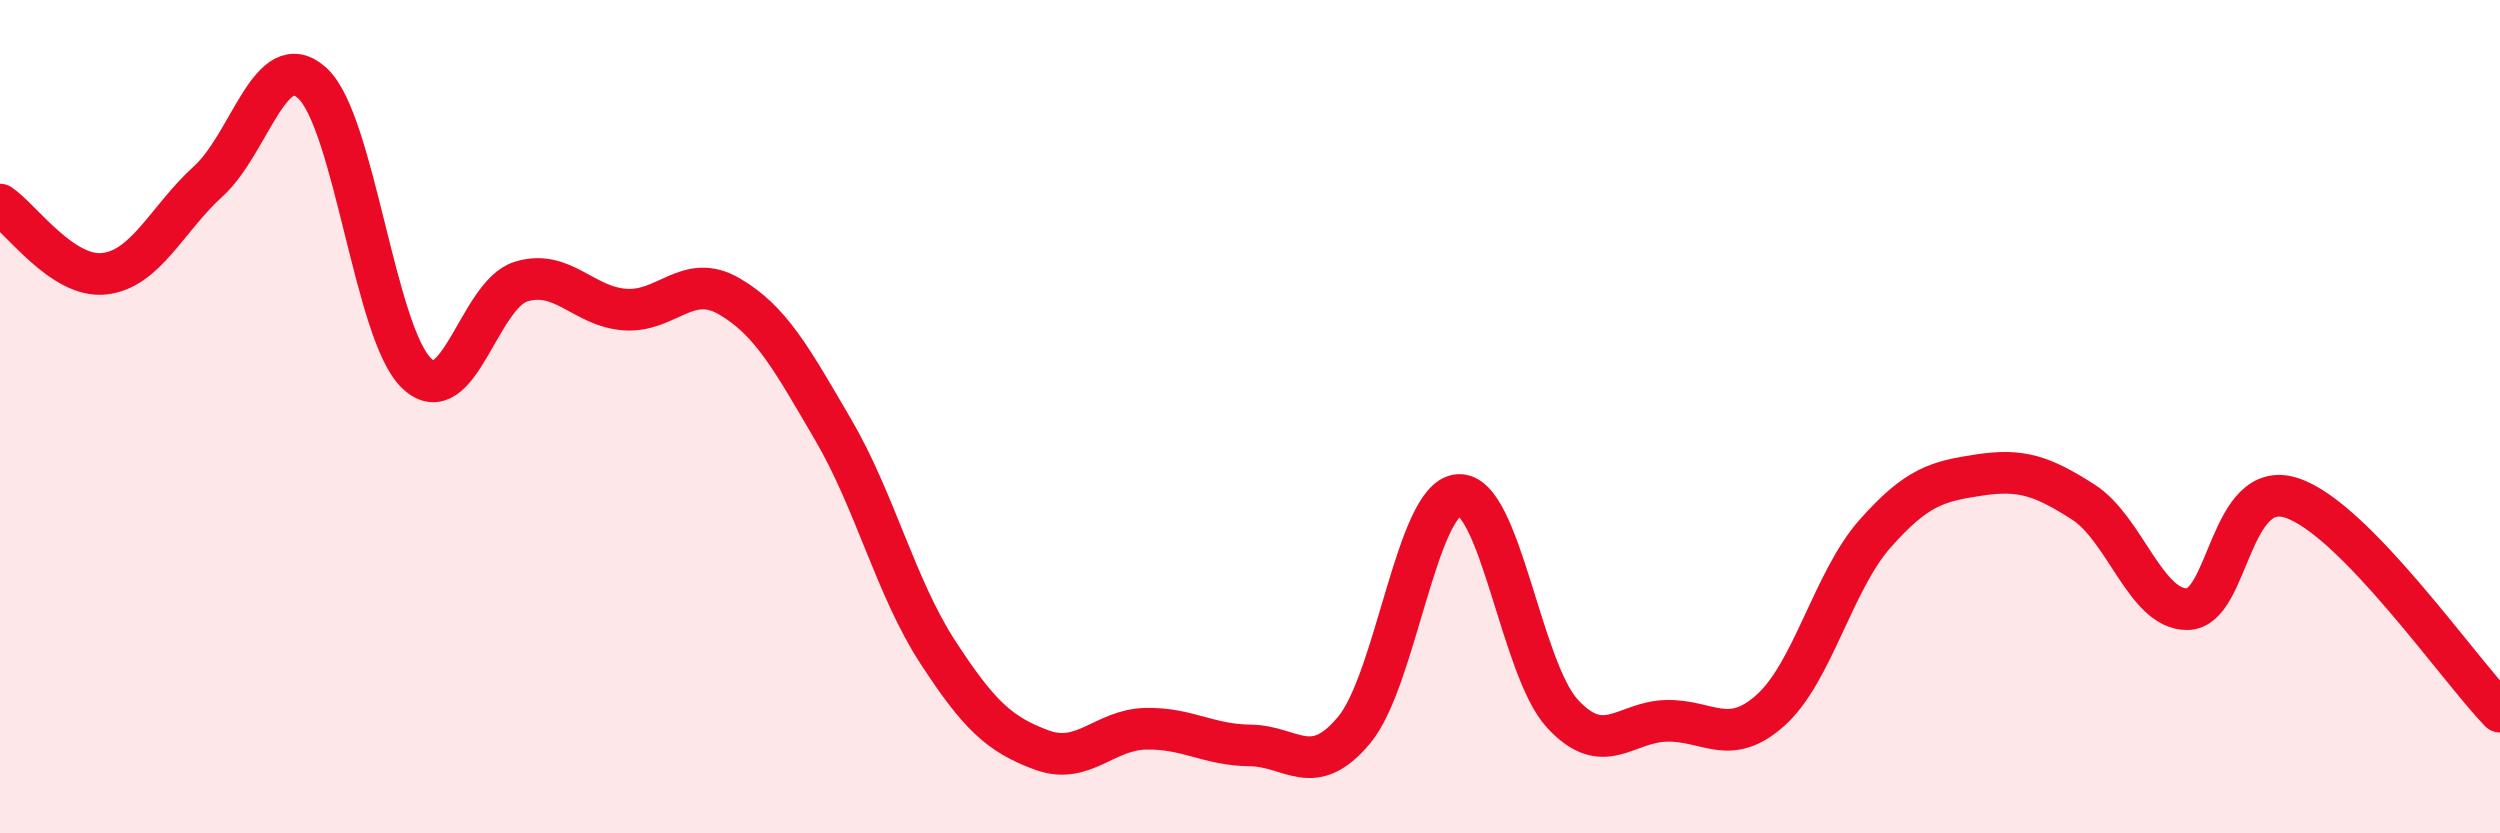
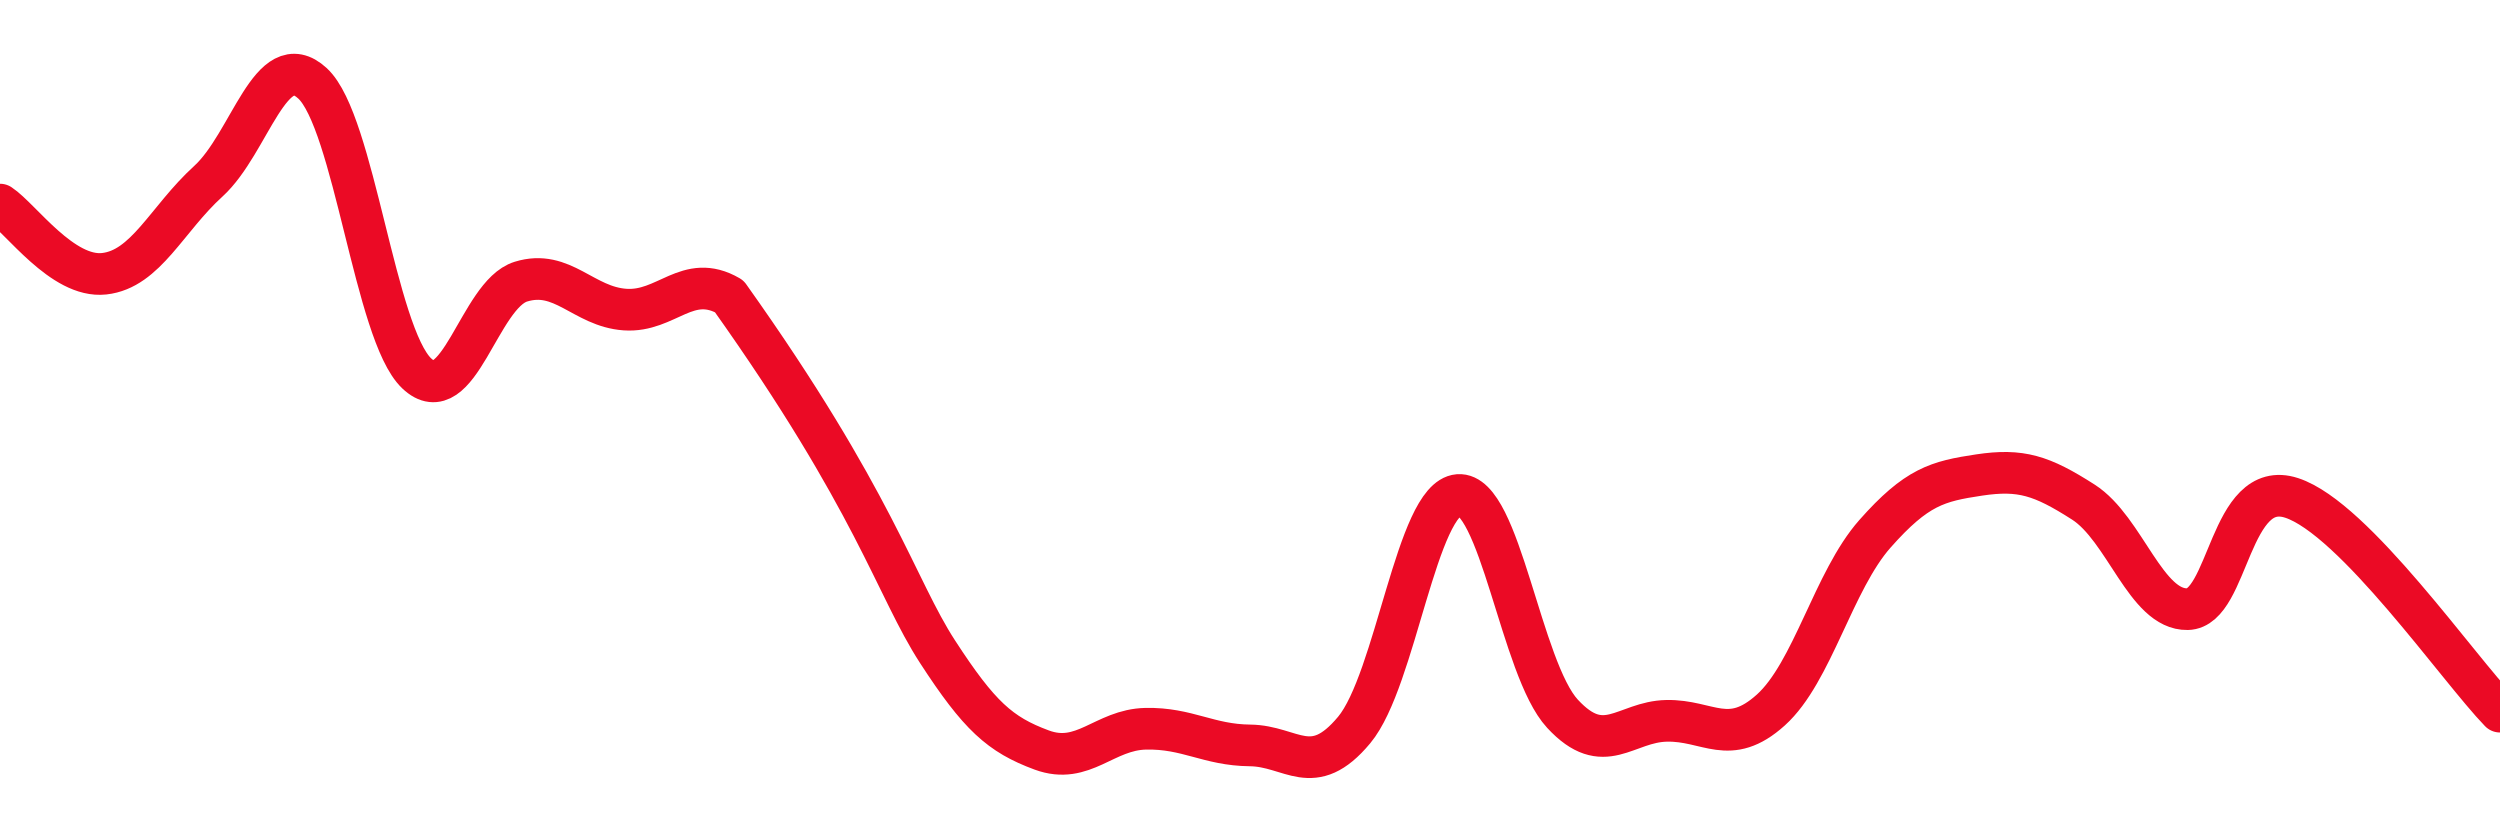
<svg xmlns="http://www.w3.org/2000/svg" width="60" height="20" viewBox="0 0 60 20">
-   <path d="M 0,4.91 C 0.5,5.24 1.5,6.68 2.5,6.57 C 3.5,6.46 4,5.26 5,4.35 C 6,3.44 6.5,1.08 7.5,2 C 8.5,2.92 9,8.01 10,8.96 C 11,9.91 11.5,7.07 12.5,6.76 C 13.5,6.45 14,7.36 15,7.43 C 16,7.5 16.5,6.53 17.5,7.11 C 18.5,7.69 19,8.61 20,10.32 C 21,12.03 21.5,14.1 22.5,15.64 C 23.5,17.18 24,17.63 25,18 C 26,18.37 26.5,17.51 27.5,17.49 C 28.5,17.47 29,17.88 30,17.89 C 31,17.9 31.5,18.72 32.5,17.52 C 33.5,16.32 34,11.96 35,11.88 C 36,11.8 36.5,16.05 37.5,17.13 C 38.5,18.21 39,17.32 40,17.3 C 41,17.28 41.5,17.94 42.5,17.04 C 43.5,16.14 44,13.94 45,12.81 C 46,11.68 46.5,11.55 47.5,11.4 C 48.5,11.25 49,11.41 50,12.05 C 51,12.69 51.5,14.64 52.5,14.62 C 53.5,14.6 53.5,11.46 55,11.95 C 56.5,12.44 59,16.05 60,17.08L60 20L0 20Z" fill="#EB0A25" opacity="0.1" stroke-linecap="round" stroke-linejoin="round" />
-   <path d="M 0,4.91 C 0.5,5.24 1.5,6.68 2.5,6.57 C 3.5,6.46 4,5.26 5,4.35 C 6,3.44 6.5,1.08 7.5,2 C 8.5,2.92 9,8.01 10,8.96 C 11,9.91 11.5,7.07 12.5,6.76 C 13.5,6.45 14,7.36 15,7.43 C 16,7.5 16.5,6.53 17.5,7.11 C 18.5,7.69 19,8.61 20,10.32 C 21,12.03 21.5,14.1 22.5,15.64 C 23.5,17.18 24,17.63 25,18 C 26,18.37 26.5,17.51 27.5,17.49 C 28.5,17.47 29,17.88 30,17.89 C 31,17.9 31.5,18.72 32.5,17.52 C 33.5,16.32 34,11.96 35,11.88 C 36,11.8 36.5,16.05 37.5,17.13 C 38.5,18.21 39,17.32 40,17.3 C 41,17.28 41.5,17.94 42.5,17.04 C 43.5,16.14 44,13.94 45,12.81 C 46,11.68 46.5,11.55 47.5,11.4 C 48.5,11.25 49,11.41 50,12.05 C 51,12.69 51.5,14.64 52.5,14.62 C 53.5,14.6 53.5,11.46 55,11.95 C 56.5,12.44 59,16.05 60,17.08" stroke="#EB0A25" stroke-width="1" fill="none" stroke-linecap="round" stroke-linejoin="round" />
+   <path d="M 0,4.91 C 0.5,5.24 1.5,6.68 2.5,6.57 C 3.5,6.46 4,5.26 5,4.35 C 6,3.44 6.5,1.08 7.5,2 C 8.5,2.92 9,8.01 10,8.96 C 11,9.91 11.5,7.07 12.5,6.76 C 13.5,6.45 14,7.36 15,7.43 C 16,7.5 16.5,6.53 17.5,7.11 C 21,12.03 21.5,14.1 22.5,15.64 C 23.5,17.18 24,17.63 25,18 C 26,18.37 26.5,17.51 27.5,17.49 C 28.5,17.47 29,17.88 30,17.89 C 31,17.9 31.5,18.72 32.5,17.52 C 33.5,16.32 34,11.96 35,11.88 C 36,11.8 36.5,16.05 37.5,17.13 C 38.5,18.21 39,17.32 40,17.3 C 41,17.28 41.5,17.94 42.5,17.04 C 43.5,16.14 44,13.94 45,12.81 C 46,11.68 46.5,11.55 47.5,11.4 C 48.5,11.25 49,11.41 50,12.05 C 51,12.69 51.5,14.64 52.5,14.62 C 53.5,14.6 53.5,11.46 55,11.95 C 56.5,12.44 59,16.05 60,17.08" stroke="#EB0A25" stroke-width="1" fill="none" stroke-linecap="round" stroke-linejoin="round" />
</svg>